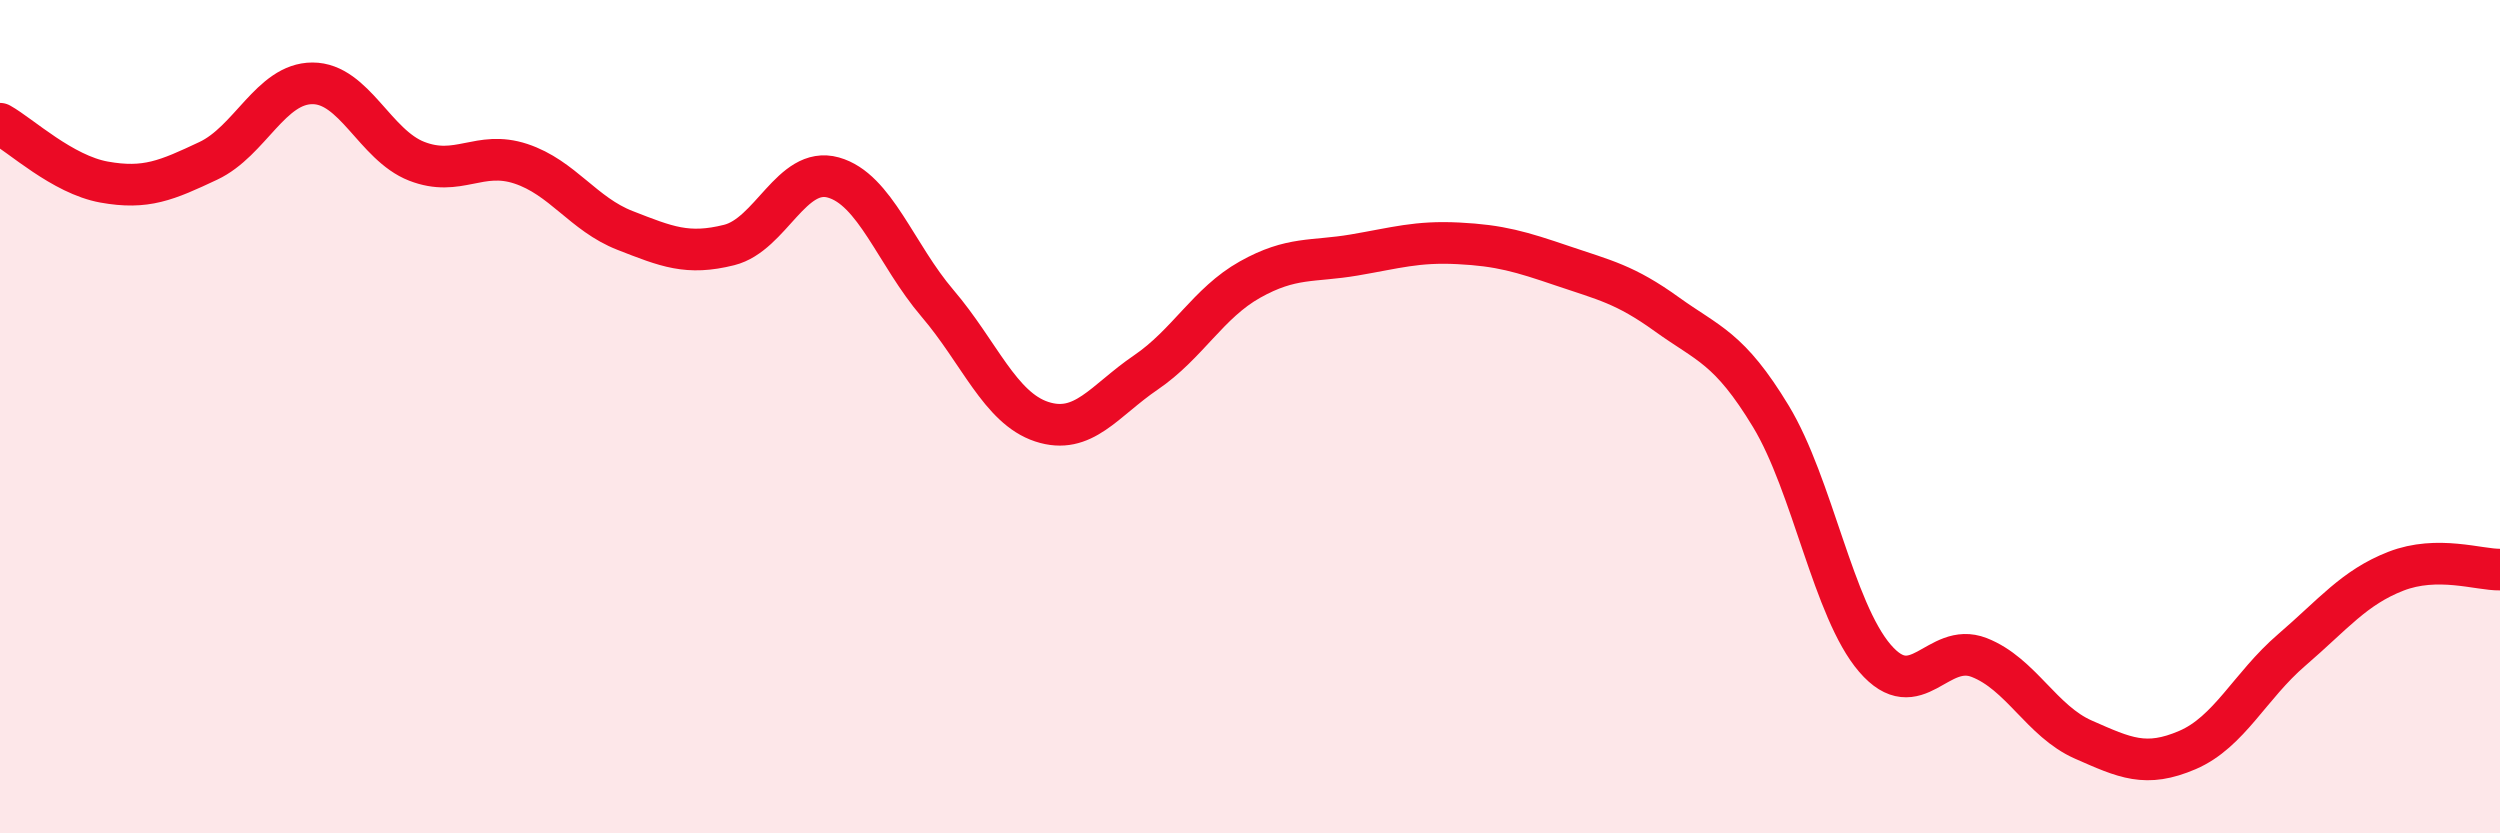
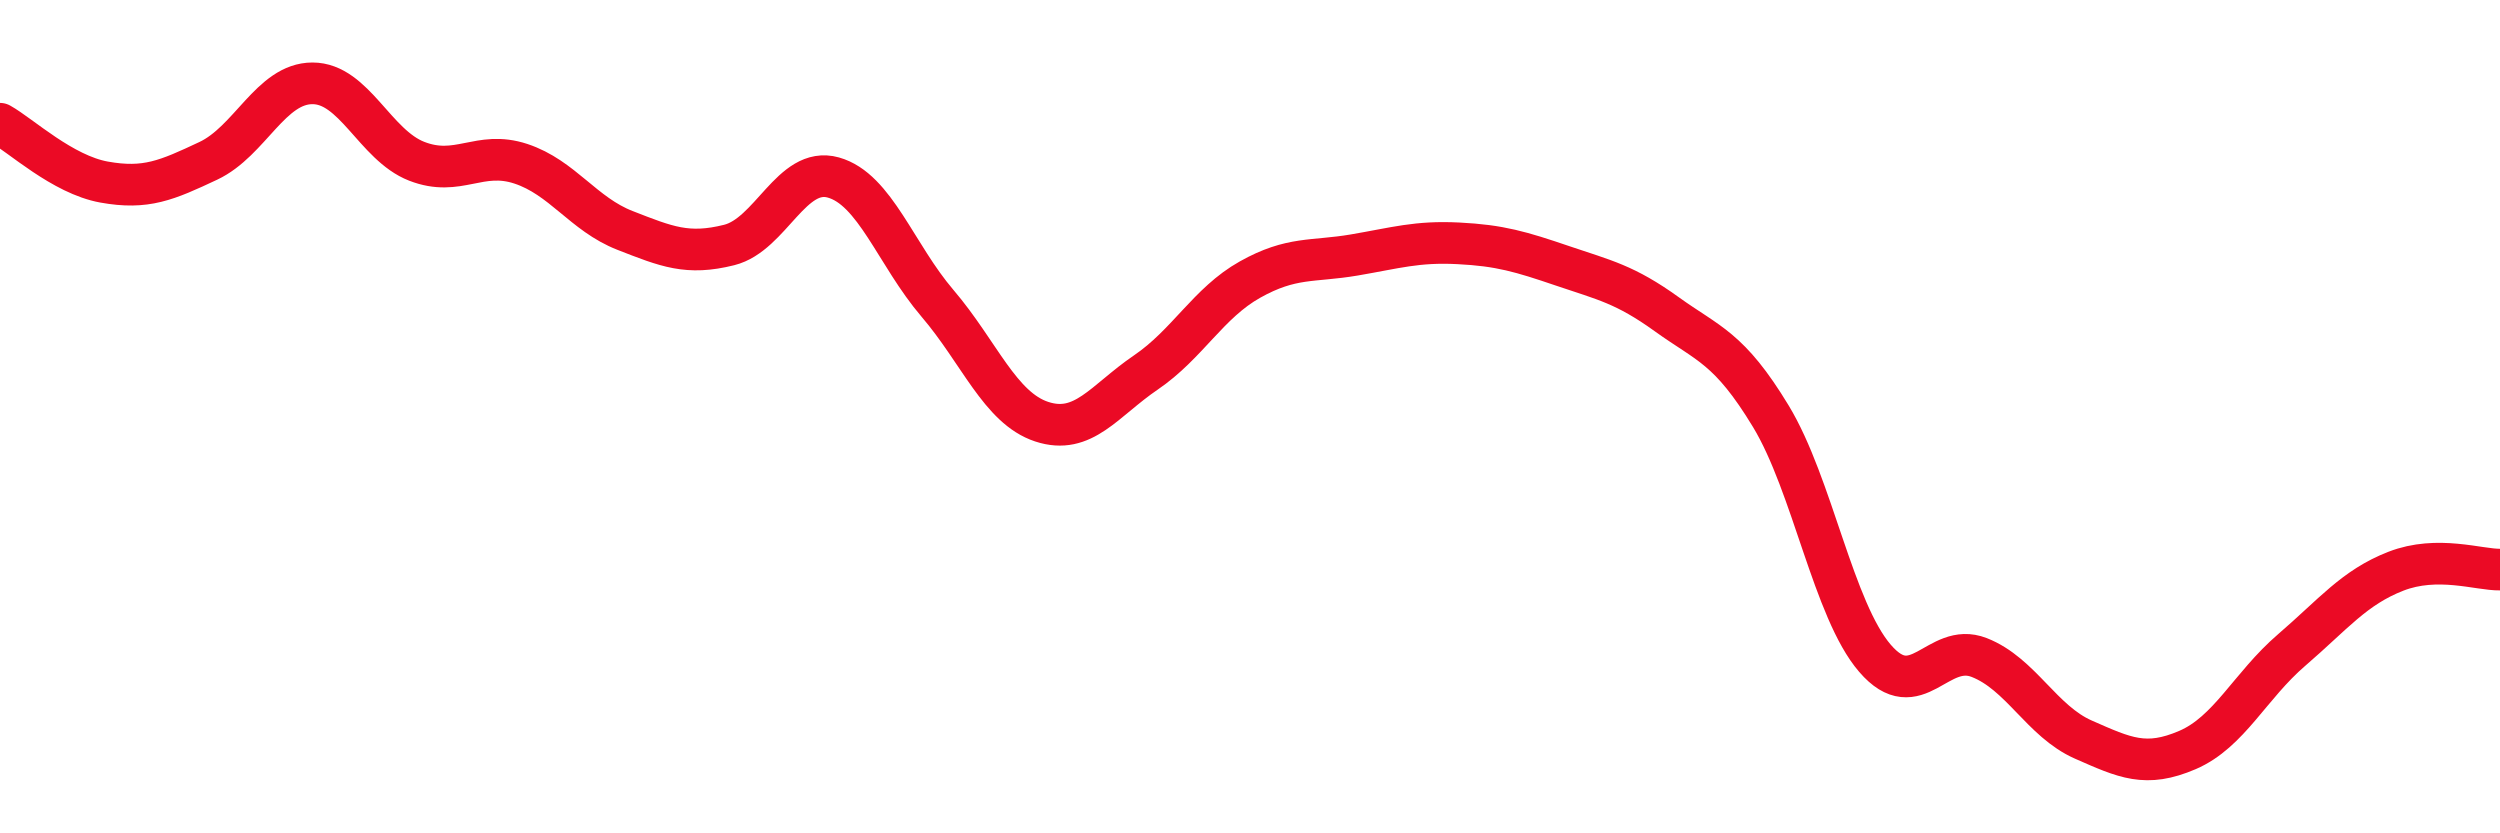
<svg xmlns="http://www.w3.org/2000/svg" width="60" height="20" viewBox="0 0 60 20">
-   <path d="M 0,2.97 C 0.5,3.25 1.5,4.19 2.5,4.37 C 3.5,4.55 4,4.33 5,3.86 C 6,3.39 6.5,2 7.5,2 C 8.5,2 9,3.48 10,3.87 C 11,4.26 11.5,3.6 12.5,3.93 C 13.5,4.26 14,5.14 15,5.53 C 16,5.92 16.5,6.13 17.5,5.88 C 18.5,5.63 19,3.98 20,4.26 C 21,4.54 21.5,6.11 22.5,7.28 C 23.5,8.45 24,9.79 25,10.12 C 26,10.45 26.5,9.62 27.5,8.94 C 28.5,8.26 29,7.27 30,6.71 C 31,6.15 31.5,6.29 32.5,6.12 C 33.5,5.95 34,5.79 35,5.84 C 36,5.89 36.5,6.04 37.5,6.38 C 38.5,6.72 39,6.82 40,7.54 C 41,8.26 41.5,8.34 42.5,9.99 C 43.5,11.64 44,14.64 45,15.8 C 46,16.96 46.5,15.39 47.5,15.78 C 48.5,16.17 49,17.31 50,17.75 C 51,18.19 51.5,18.43 52.5,18 C 53.5,17.57 54,16.46 55,15.6 C 56,14.74 56.5,14.1 57.5,13.71 C 58.5,13.32 59.5,13.68 60,13.67L60 20L0 20Z" fill="#EB0A25" opacity="0.1" stroke-linecap="round" stroke-linejoin="round" />
  <path d="M 0,2.97 C 0.5,3.25 1.5,4.19 2.5,4.37 C 3.5,4.55 4,4.33 5,3.86 C 6,3.39 6.5,2 7.5,2 C 8.5,2 9,3.48 10,3.87 C 11,4.26 11.5,3.6 12.5,3.93 C 13.5,4.26 14,5.14 15,5.53 C 16,5.92 16.5,6.13 17.5,5.88 C 18.5,5.63 19,3.98 20,4.26 C 21,4.54 21.5,6.11 22.5,7.28 C 23.5,8.45 24,9.79 25,10.12 C 26,10.45 26.5,9.62 27.5,8.94 C 28.5,8.26 29,7.27 30,6.71 C 31,6.15 31.5,6.29 32.5,6.12 C 33.5,5.95 34,5.79 35,5.84 C 36,5.89 36.5,6.04 37.5,6.38 C 38.5,6.72 39,6.82 40,7.54 C 41,8.26 41.5,8.34 42.5,9.99 C 43.5,11.64 44,14.64 45,15.8 C 46,16.96 46.5,15.39 47.5,15.78 C 48.5,16.17 49,17.31 50,17.75 C 51,18.19 51.5,18.43 52.5,18 C 53.5,17.57 54,16.46 55,15.6 C 56,14.74 56.5,14.1 57.5,13.71 C 58.5,13.32 59.5,13.68 60,13.67" stroke="#EB0A25" stroke-width="1" fill="none" stroke-linecap="round" stroke-linejoin="round" />
</svg>